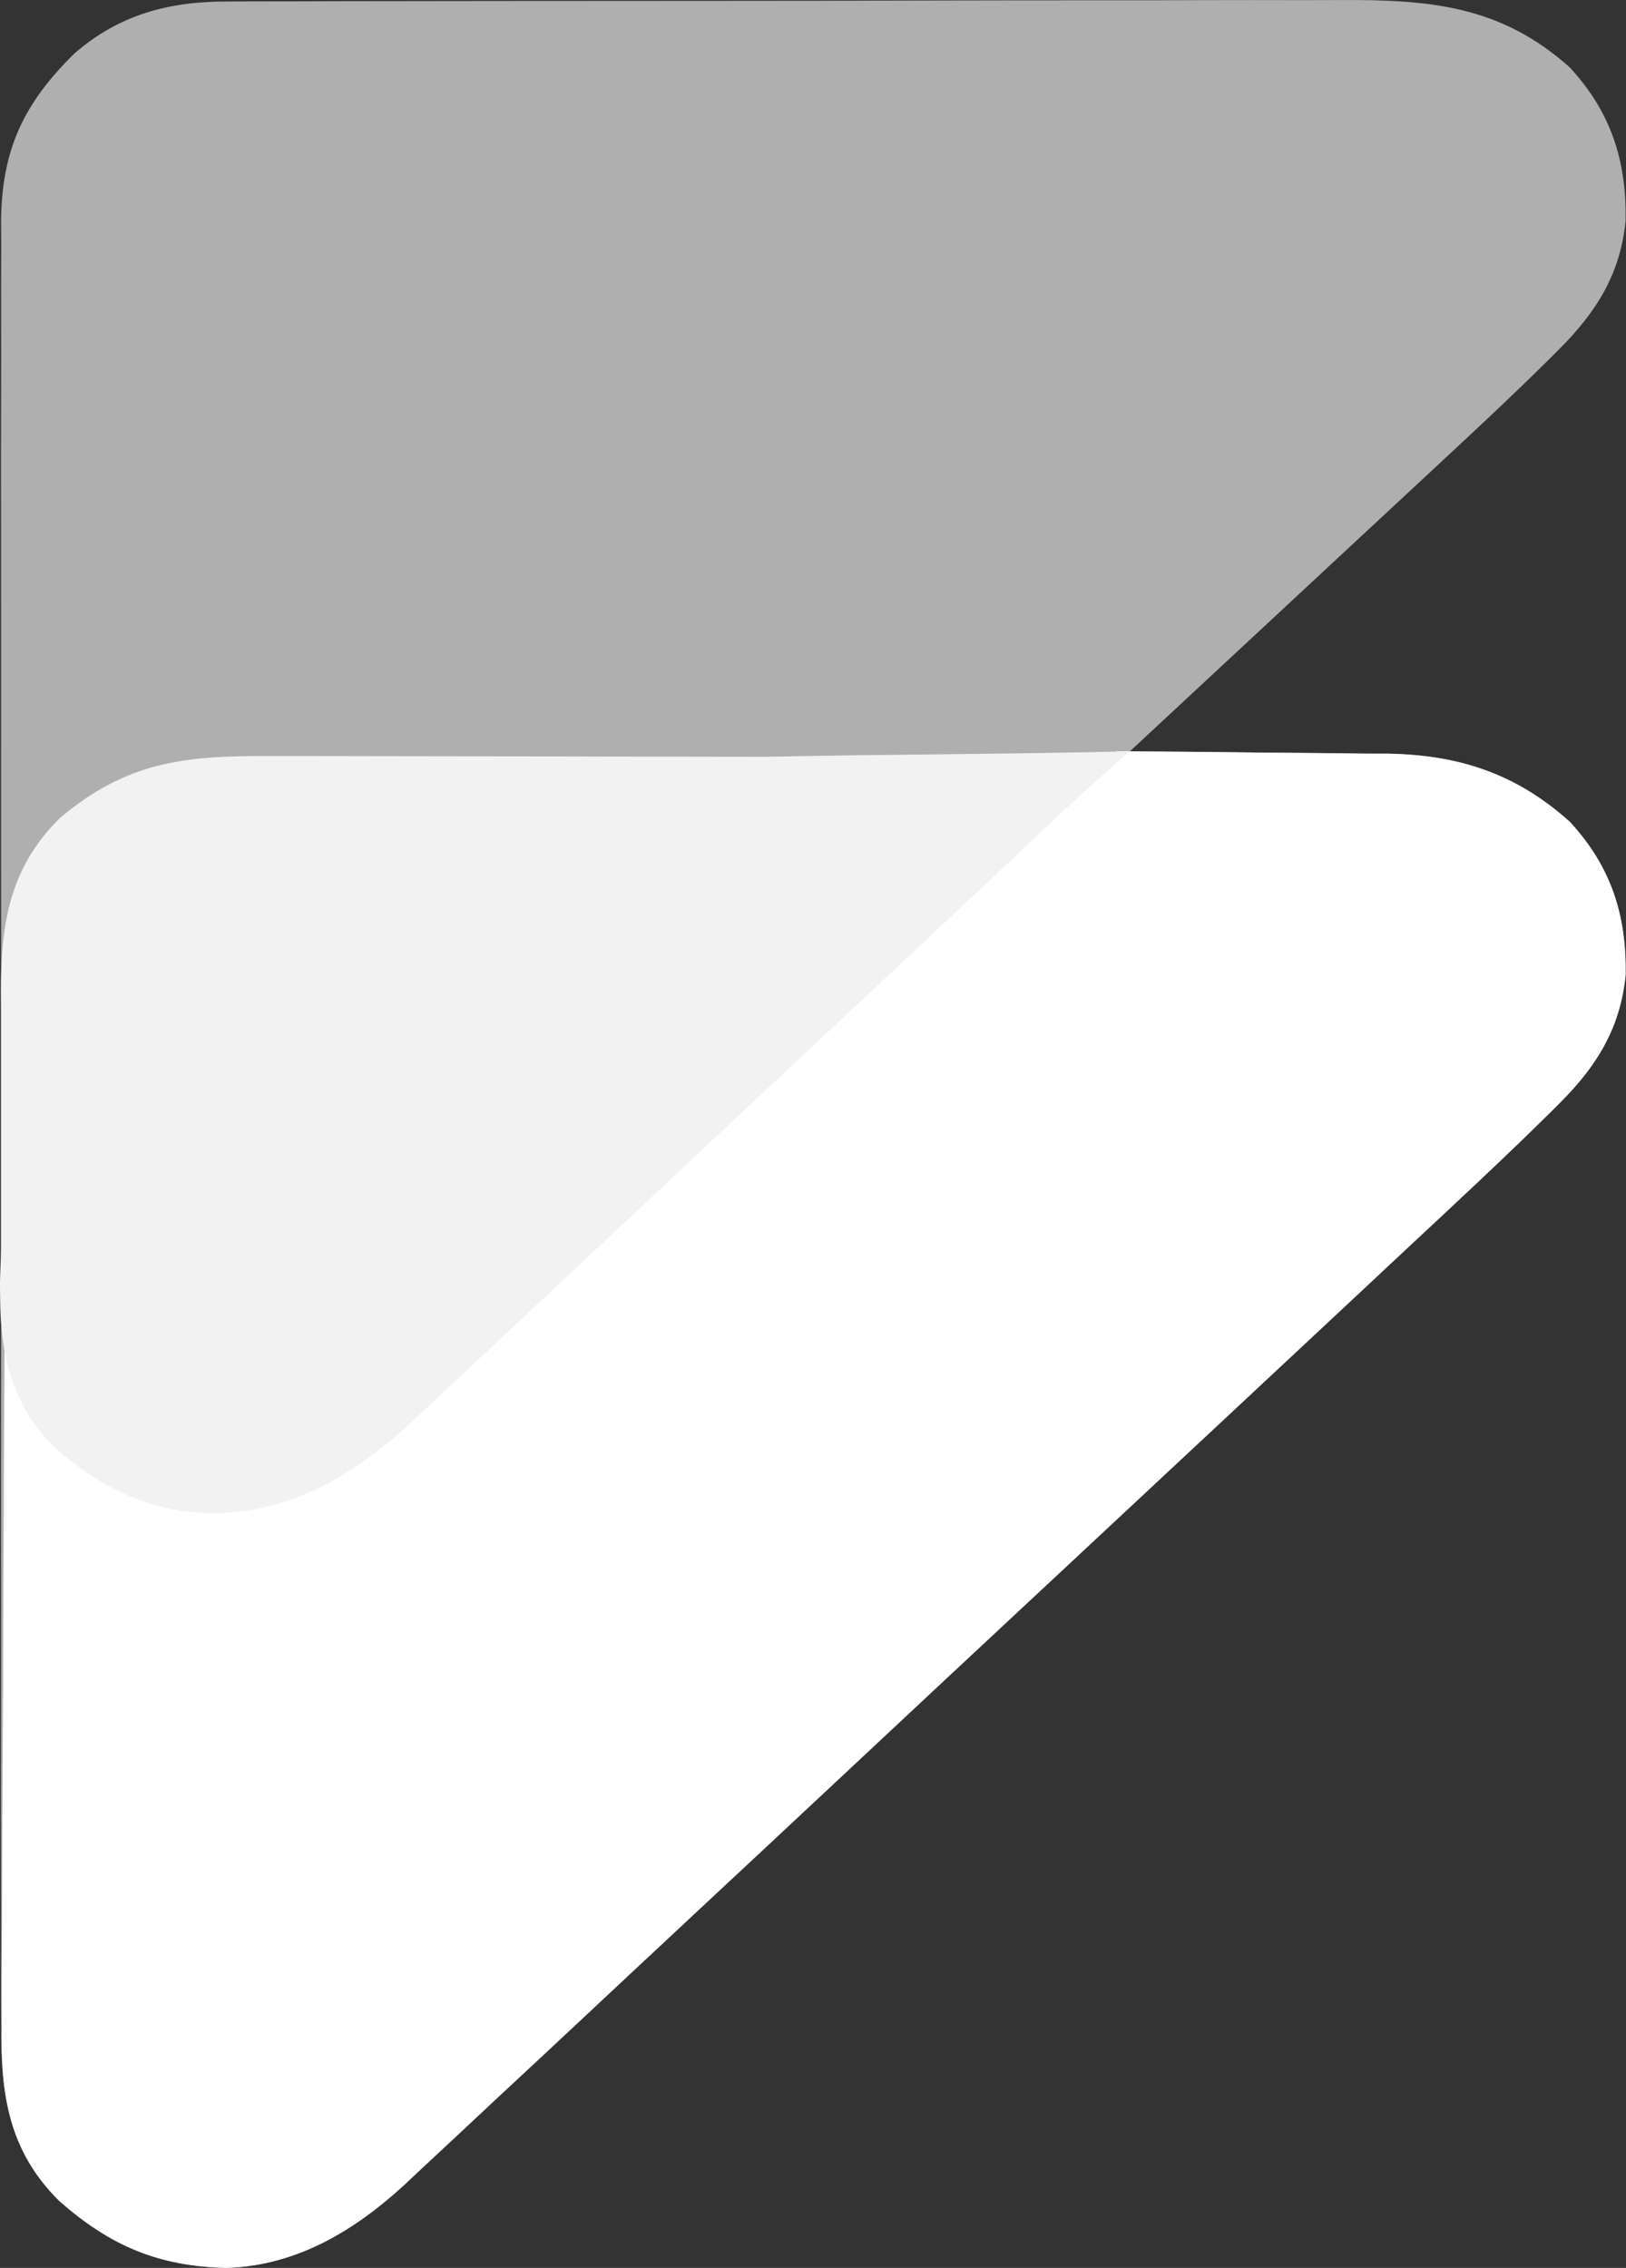
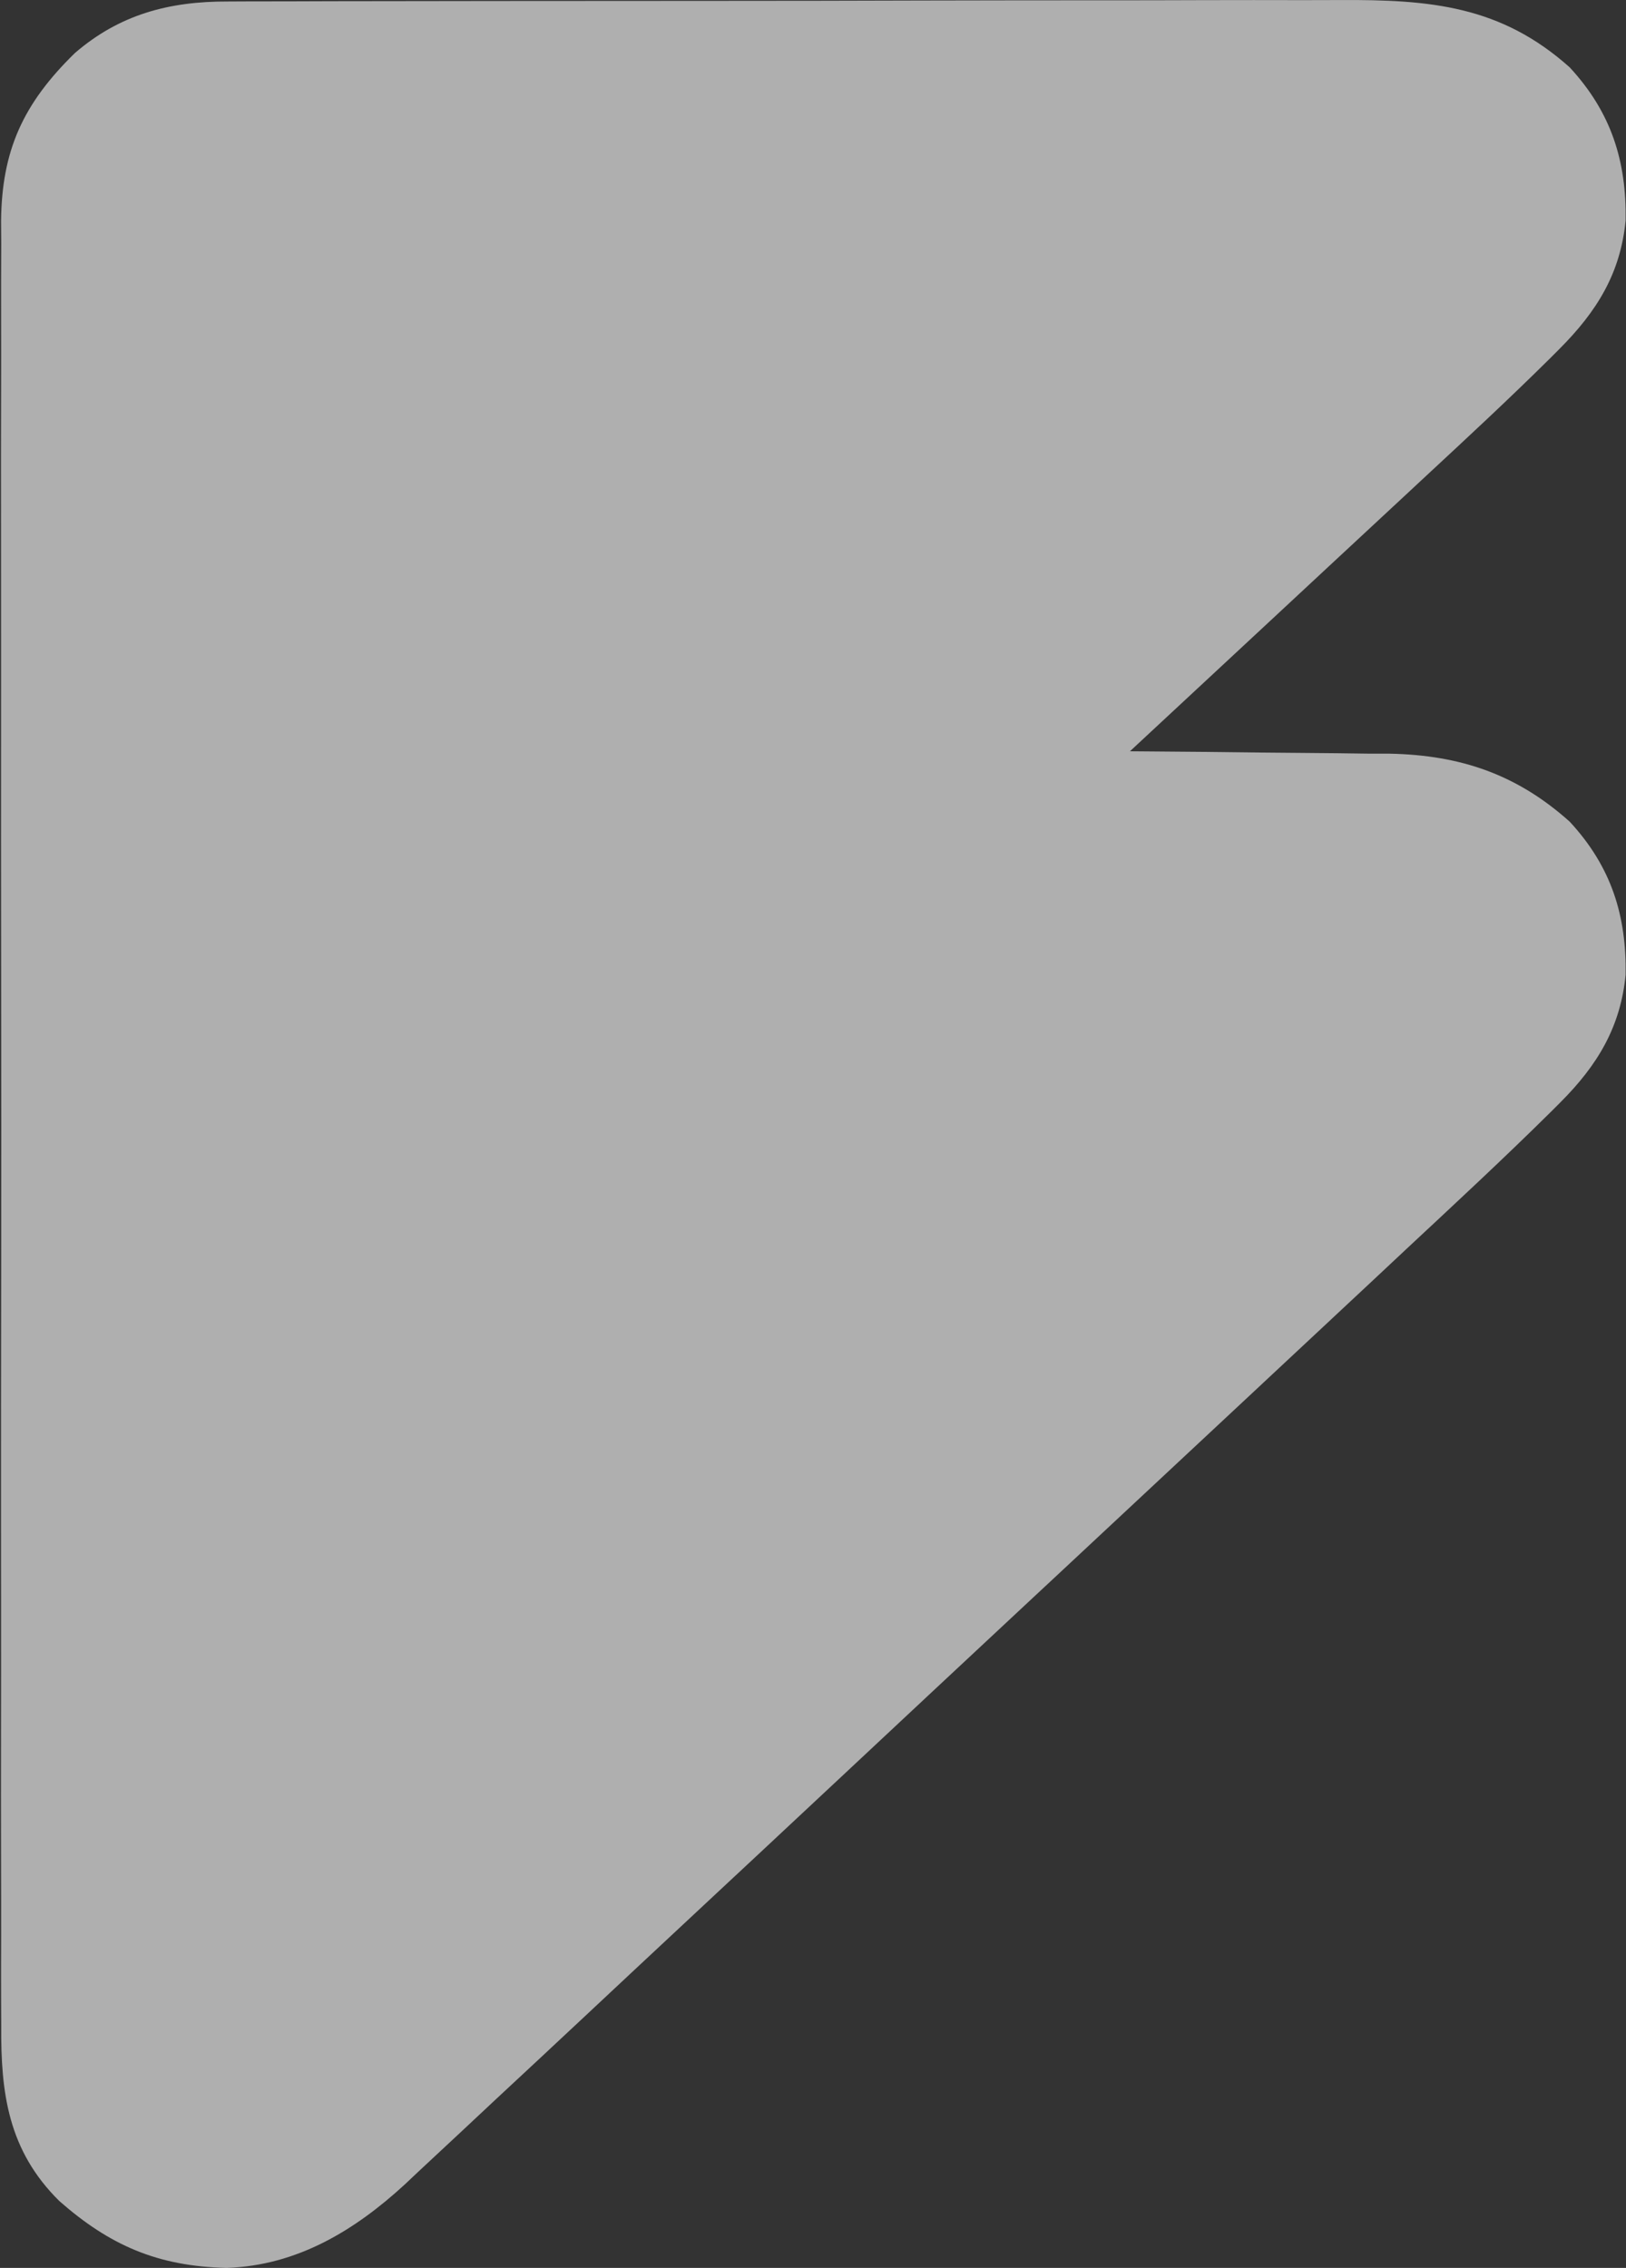
<svg xmlns="http://www.w3.org/2000/svg" width="38" height="53" viewBox="0 0 38 53" fill="none">
  <rect x="0" y="0" width="38" height="53" fill="#333333" stroke="none" />
  <path d="M5.333 0.035C5.514 0.034 5.514 0.034 5.699 0.033C6.102 0.031 6.505 0.031 6.909 0.031C7.199 0.03 7.488 0.029 7.778 0.028C8.565 0.026 9.351 0.025 10.138 0.025C10.63 0.025 11.121 0.024 11.613 0.023C13.33 0.021 15.047 0.02 16.765 0.02C18.363 0.02 19.961 0.017 21.56 0.012C22.934 0.009 24.308 0.007 25.682 0.007C26.501 0.007 27.321 0.007 28.141 0.003C28.913 0.001 29.684 0.001 30.456 0.003C30.738 0.003 31.021 0.002 31.303 0.001C33.432 -0.012 35.078 0.137 36.685 1.575C37.665 2.635 38.013 3.78 37.991 5.155C37.87 6.385 37.326 7.275 36.43 8.169C36.357 8.242 36.283 8.316 36.208 8.391C35.27 9.32 34.3 10.22 33.331 11.119C33.129 11.306 32.928 11.493 32.727 11.681C32.205 12.167 31.681 12.653 31.158 13.139C30.622 13.638 30.086 14.136 29.55 14.635C28.502 15.61 27.455 16.583 26.407 17.557C26.495 17.558 26.584 17.558 26.675 17.559C27.606 17.565 28.537 17.575 29.468 17.587C29.814 17.591 30.161 17.594 30.507 17.596C31.008 17.599 31.508 17.606 32.009 17.613C32.162 17.613 32.314 17.613 32.472 17.613C34.158 17.646 35.468 18.113 36.685 19.203C37.665 20.262 38.013 21.408 37.991 22.782C37.872 23.994 37.343 24.886 36.461 25.767C36.388 25.84 36.315 25.913 36.24 25.988C35.132 27.085 33.984 28.147 32.842 29.213C32.579 29.459 32.316 29.705 32.054 29.951C31.271 30.683 30.487 31.414 29.704 32.146C29.408 32.422 29.112 32.699 28.816 32.975C27.509 34.195 26.202 35.416 24.894 36.636C24.575 36.933 24.257 37.23 23.938 37.527C23.82 37.637 23.82 37.637 23.699 37.75C22.414 38.948 21.131 40.148 19.849 41.347C18.528 42.583 17.206 43.817 15.883 45.05C15.142 45.742 14.401 46.433 13.662 47.126C12.967 47.777 12.27 48.426 11.573 49.074C11.318 49.312 11.063 49.55 10.809 49.789C10.461 50.115 10.112 50.44 9.762 50.765C9.662 50.859 9.563 50.953 9.461 51.049C8.304 52.113 6.953 52.946 5.298 53C3.675 52.965 2.552 52.463 1.386 51.437C0.188 50.254 0.017 48.91 0.029 47.342C0.028 47.156 0.027 46.97 0.026 46.779C0.024 46.267 0.025 45.755 0.027 45.243C0.028 44.689 0.026 44.136 0.025 43.582C0.022 42.499 0.022 41.416 0.024 40.334C0.026 39.453 0.026 38.573 0.025 37.692C0.025 37.567 0.025 37.441 0.025 37.312C0.025 37.057 0.024 36.802 0.024 36.547C0.022 34.159 0.024 31.77 0.028 29.382C0.031 27.334 0.03 25.286 0.027 23.238C0.024 20.858 0.023 18.478 0.025 16.098C0.025 15.844 0.025 15.59 0.025 15.336C0.025 15.211 0.025 15.086 0.025 14.957C0.026 14.078 0.025 13.199 0.024 12.32C0.022 11.248 0.022 10.177 0.026 9.105C0.027 8.559 0.028 8.012 0.026 7.466C0.024 6.873 0.026 6.28 0.029 5.686C0.028 5.515 0.027 5.343 0.025 5.166C0.042 3.52 0.534 2.426 1.752 1.238C2.787 0.346 3.939 0.029 5.333 0.035Z" fill="white" fill-opacity="0.608" />
-   <path d="M26.099 17.557C27.163 17.563 28.227 17.573 29.291 17.587C29.653 17.591 30.014 17.594 30.376 17.596C30.898 17.599 31.419 17.606 31.942 17.613C32.101 17.613 32.26 17.613 32.425 17.613C34.133 17.645 35.45 18.097 36.685 19.203C37.665 20.262 38.013 21.408 37.991 22.782C37.872 23.994 37.343 24.886 36.461 25.767C36.351 25.876 36.351 25.876 36.24 25.988C35.132 27.085 33.984 28.147 32.842 29.213C32.579 29.459 32.316 29.705 32.053 29.951C31.271 30.683 30.487 31.415 29.704 32.146C29.408 32.422 29.112 32.699 28.816 32.975C27.509 34.195 26.202 35.416 24.894 36.636C24.575 36.933 24.257 37.23 23.938 37.527C23.859 37.6 23.78 37.674 23.699 37.75C22.414 38.948 21.131 40.148 19.849 41.347C18.528 42.583 17.206 43.817 15.883 45.05C15.142 45.742 14.401 46.433 13.662 47.126C12.967 47.777 12.27 48.426 11.573 49.074C11.318 49.312 11.063 49.55 10.809 49.789C10.461 50.115 10.112 50.44 9.762 50.765C9.662 50.859 9.563 50.953 9.461 51.049C8.304 52.113 6.953 52.946 5.298 53C3.675 52.965 2.552 52.463 1.386 51.437C0.212 50.277 0.017 48.962 0.038 47.422C0.037 47.247 0.037 47.072 0.037 46.892C0.038 46.417 0.041 45.942 0.045 45.466C0.049 44.968 0.049 44.47 0.05 43.972C0.052 43.03 0.057 42.089 0.063 41.147C0.07 40.075 0.073 39.002 0.076 37.929C0.083 35.724 0.094 33.52 0.107 31.315C0.158 31.315 0.209 31.315 0.261 31.315C0.287 31.409 0.313 31.502 0.34 31.598C0.79 33.108 1.604 34.083 3.058 34.88C4.471 35.407 5.945 35.283 7.336 34.755C8.552 34.141 9.492 33.234 10.456 32.328C10.626 32.17 10.795 32.013 10.965 31.855C11.422 31.429 11.878 31.003 12.334 30.576C12.811 30.128 13.29 29.682 13.769 29.236C14.572 28.487 15.374 27.738 16.175 26.988C17.205 26.024 18.235 25.062 19.267 24.101C20.154 23.274 21.04 22.446 21.926 21.618C22.211 21.352 22.496 21.086 22.781 20.82C23.228 20.403 23.674 19.986 24.12 19.568C24.284 19.415 24.448 19.261 24.613 19.108C24.836 18.9 25.059 18.691 25.282 18.482C25.407 18.365 25.532 18.248 25.661 18.127C25.86 17.842 25.937 17.842 26.099 17.557Z" fill="white" />
-   <path d="M6.31 17.668C6.525 17.668 6.741 17.668 6.956 17.668C7.538 17.668 8.12 17.669 8.702 17.671C9.311 17.673 9.921 17.673 10.53 17.674C11.682 17.674 12.835 17.677 13.987 17.68C15.3 17.683 16.613 17.684 17.925 17.686C20.631 17.627 23.707 17.627 26.399 17.556C24.63 19.132 24.889 18.917 23.485 20.238C23.323 20.39 23.16 20.543 22.998 20.696C22.468 21.194 21.938 21.691 21.407 22.188C21.271 22.316 21.271 22.316 21.132 22.446C20.276 23.248 19.419 24.05 18.562 24.852C17.47 25.872 16.379 26.895 15.291 27.919C14.523 28.641 13.753 29.362 12.982 30.082C12.522 30.511 12.064 30.94 11.607 31.371C11.177 31.777 10.745 32.181 10.311 32.584C10.153 32.731 9.996 32.878 9.84 33.027C8.474 34.325 7.003 35.327 4.99 35.364C3.511 35.347 2.396 34.789 1.319 33.868C0.295 32.886 0.015 31.697 0.003 30.364C0.002 30.271 0.001 30.179 0 30.083C-0.003 29.779 0.024 29.469 0.023 29.164C0.022 29.059 0.023 28.986 0.023 28.878C0.023 28.304 0.024 27.785 0.023 27.229C0.023 26.584 0.023 26.083 0.023 25.438C0.023 24.99 0.023 24.59 0.023 24.148C0.022 23.938 0.025 23.713 0.023 23.503C0.001 21.82 0.118 20.365 1.416 19.103C2.961 17.81 4.29 17.657 6.31 17.668Z" fill="#F2F2F2" />
</svg>